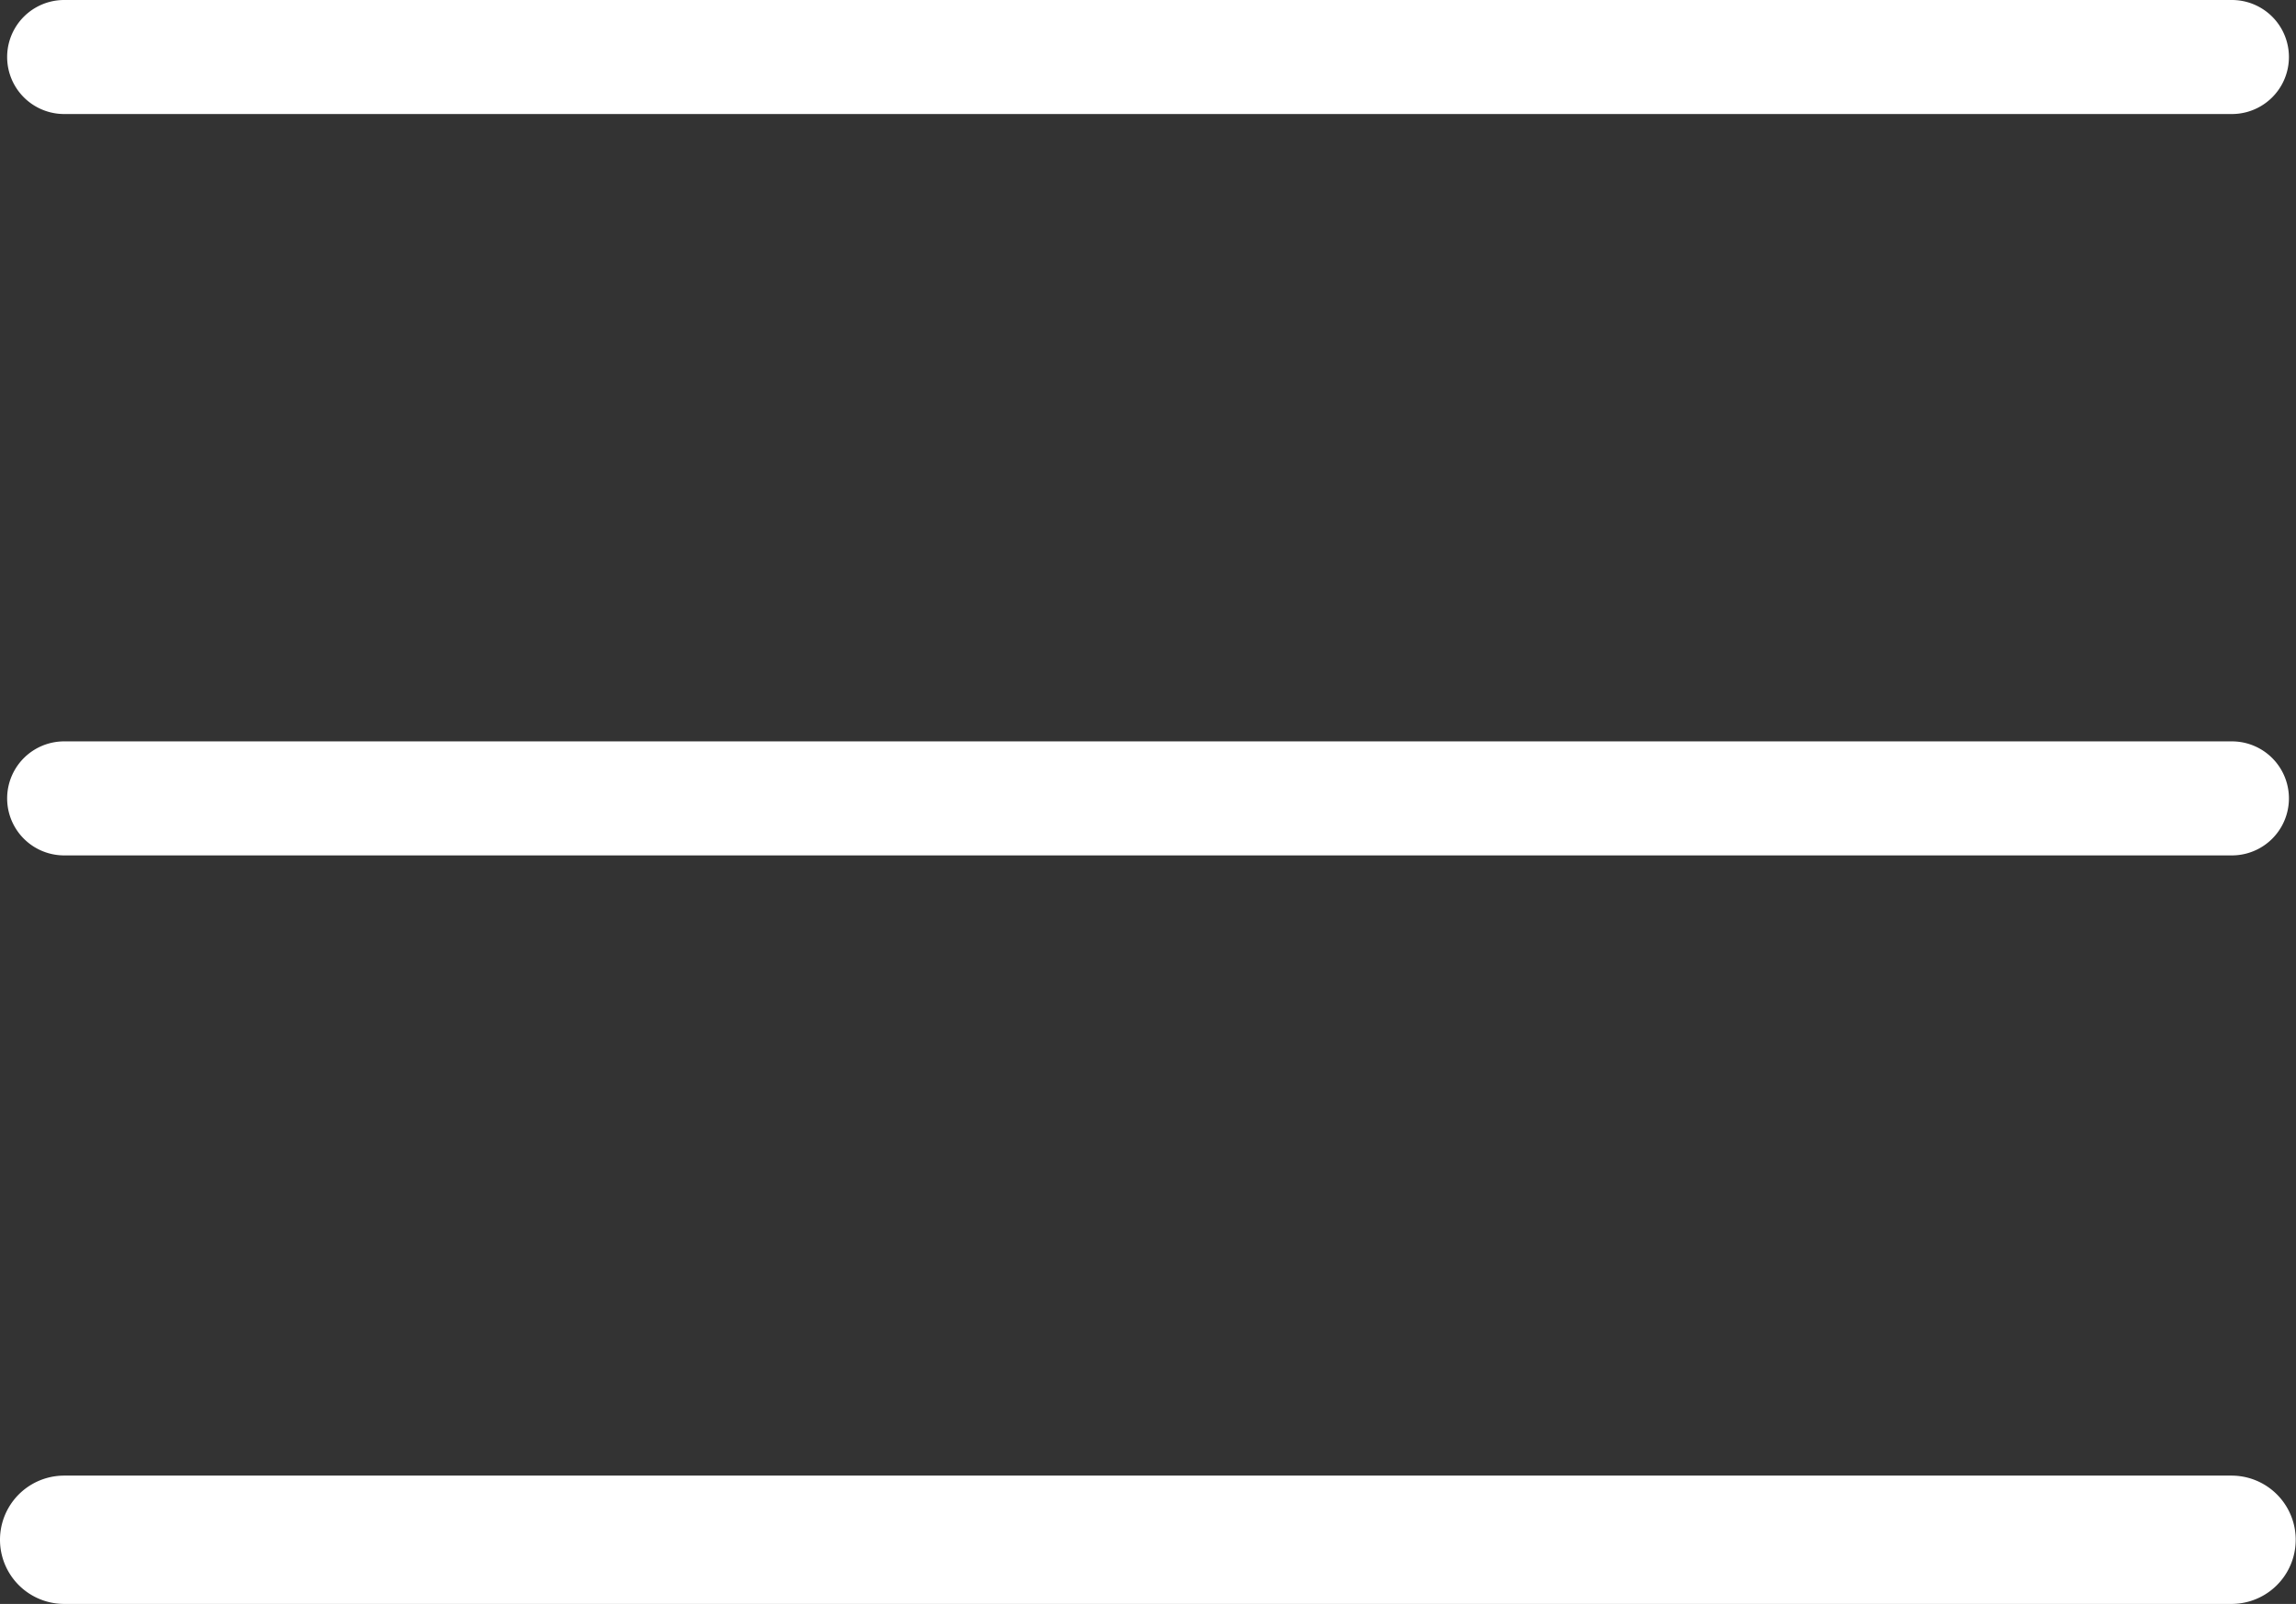
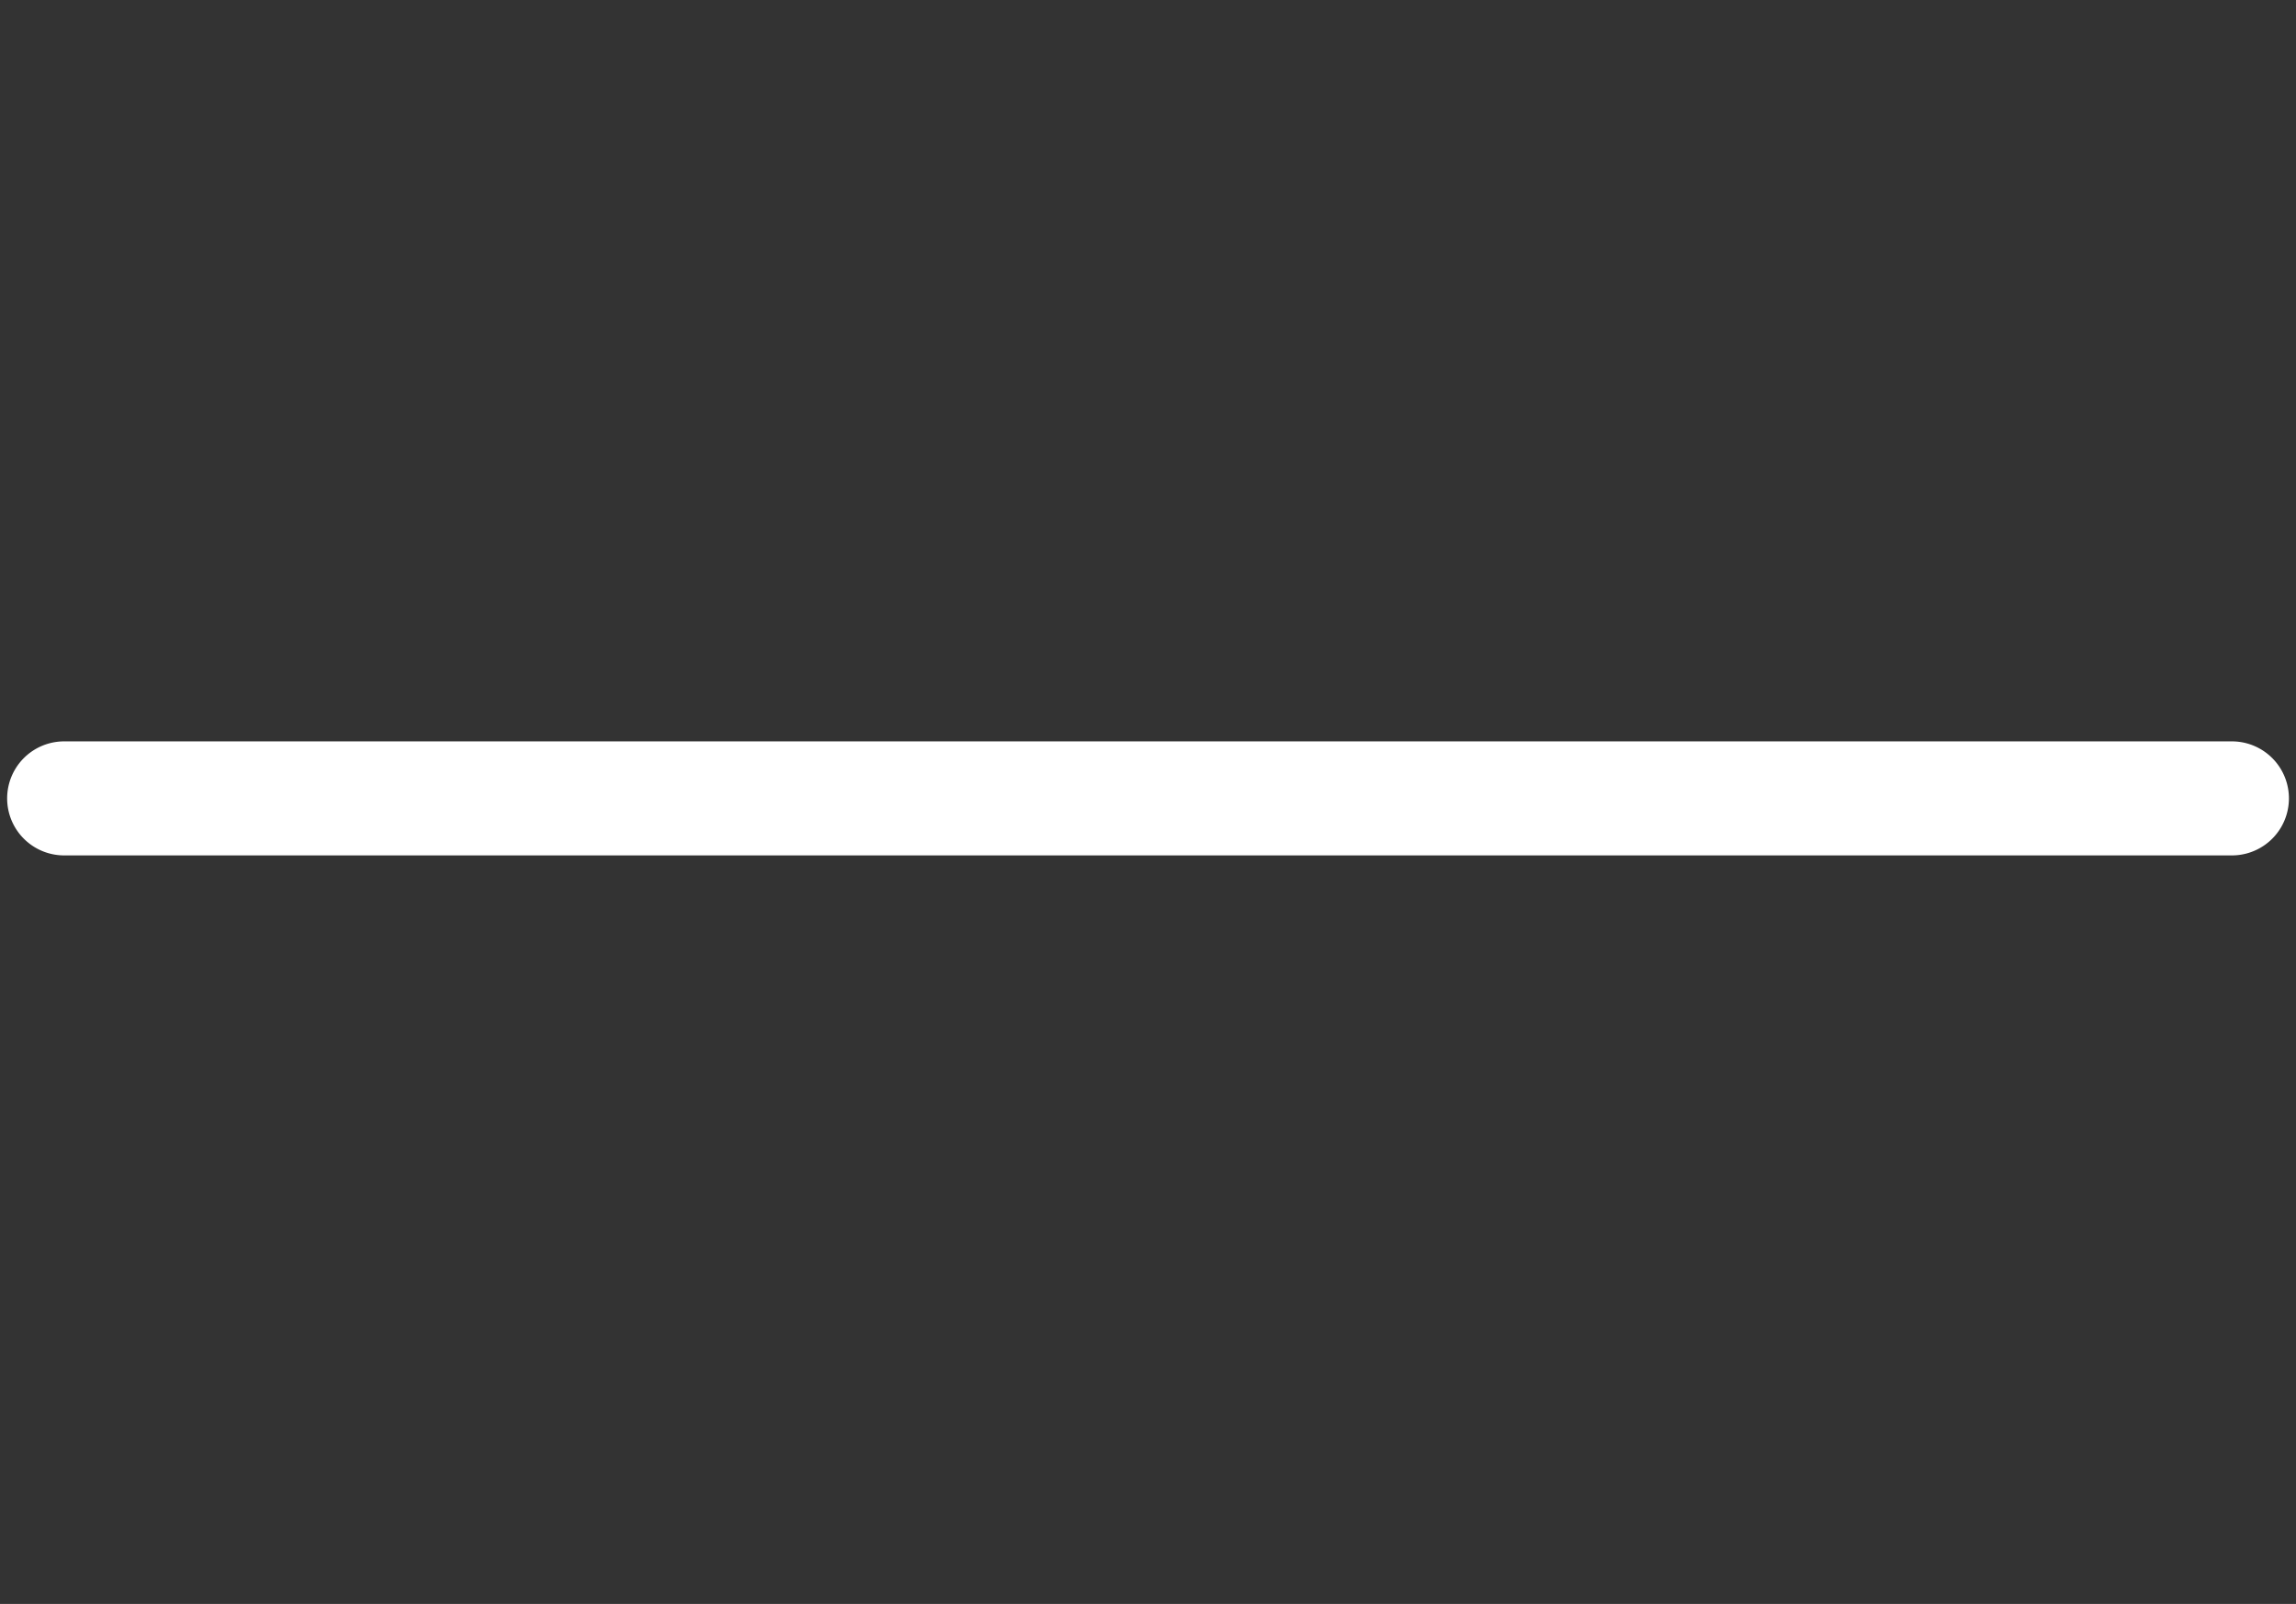
<svg xmlns="http://www.w3.org/2000/svg" viewBox="0 0 31.484 22">
  <rect x="0" y="0" width="31.484" height="22" fill="#333333" stroke="none" />
  <defs>
    <style>
      .cls-1 {
        fill: #fff;
      }
    </style>
  </defs>
  <g id="Gruppe_11169" data-name="Gruppe 11169" transform="translate(0)">
-     <path id="Pfad_4864" data-name="Pfad 4864" class="cls-1" d="M30.6,105.26H.88a.88.88,0,0,1,0-1.76H30.6a.88.88,0,0,1,0,1.76Z" transform="translate(0 -83.26)" />
    <path id="Pfad_4865" data-name="Pfad 4865" class="cls-1" d="M31.007,53.564H1.282a.782.782,0,0,1,0-1.564H31.007a.782.782,0,1,1,0,1.564Z" transform="translate(-0.402 -41.831)" />
-     <path id="Pfad_4866" data-name="Pfad 4866" class="cls-1" d="M31.007,1.564H1.282A.782.782,0,1,1,1.282,0H31.007a.782.782,0,1,1,0,1.564Z" transform="translate(-0.402 0)" />
  </g>
</svg>